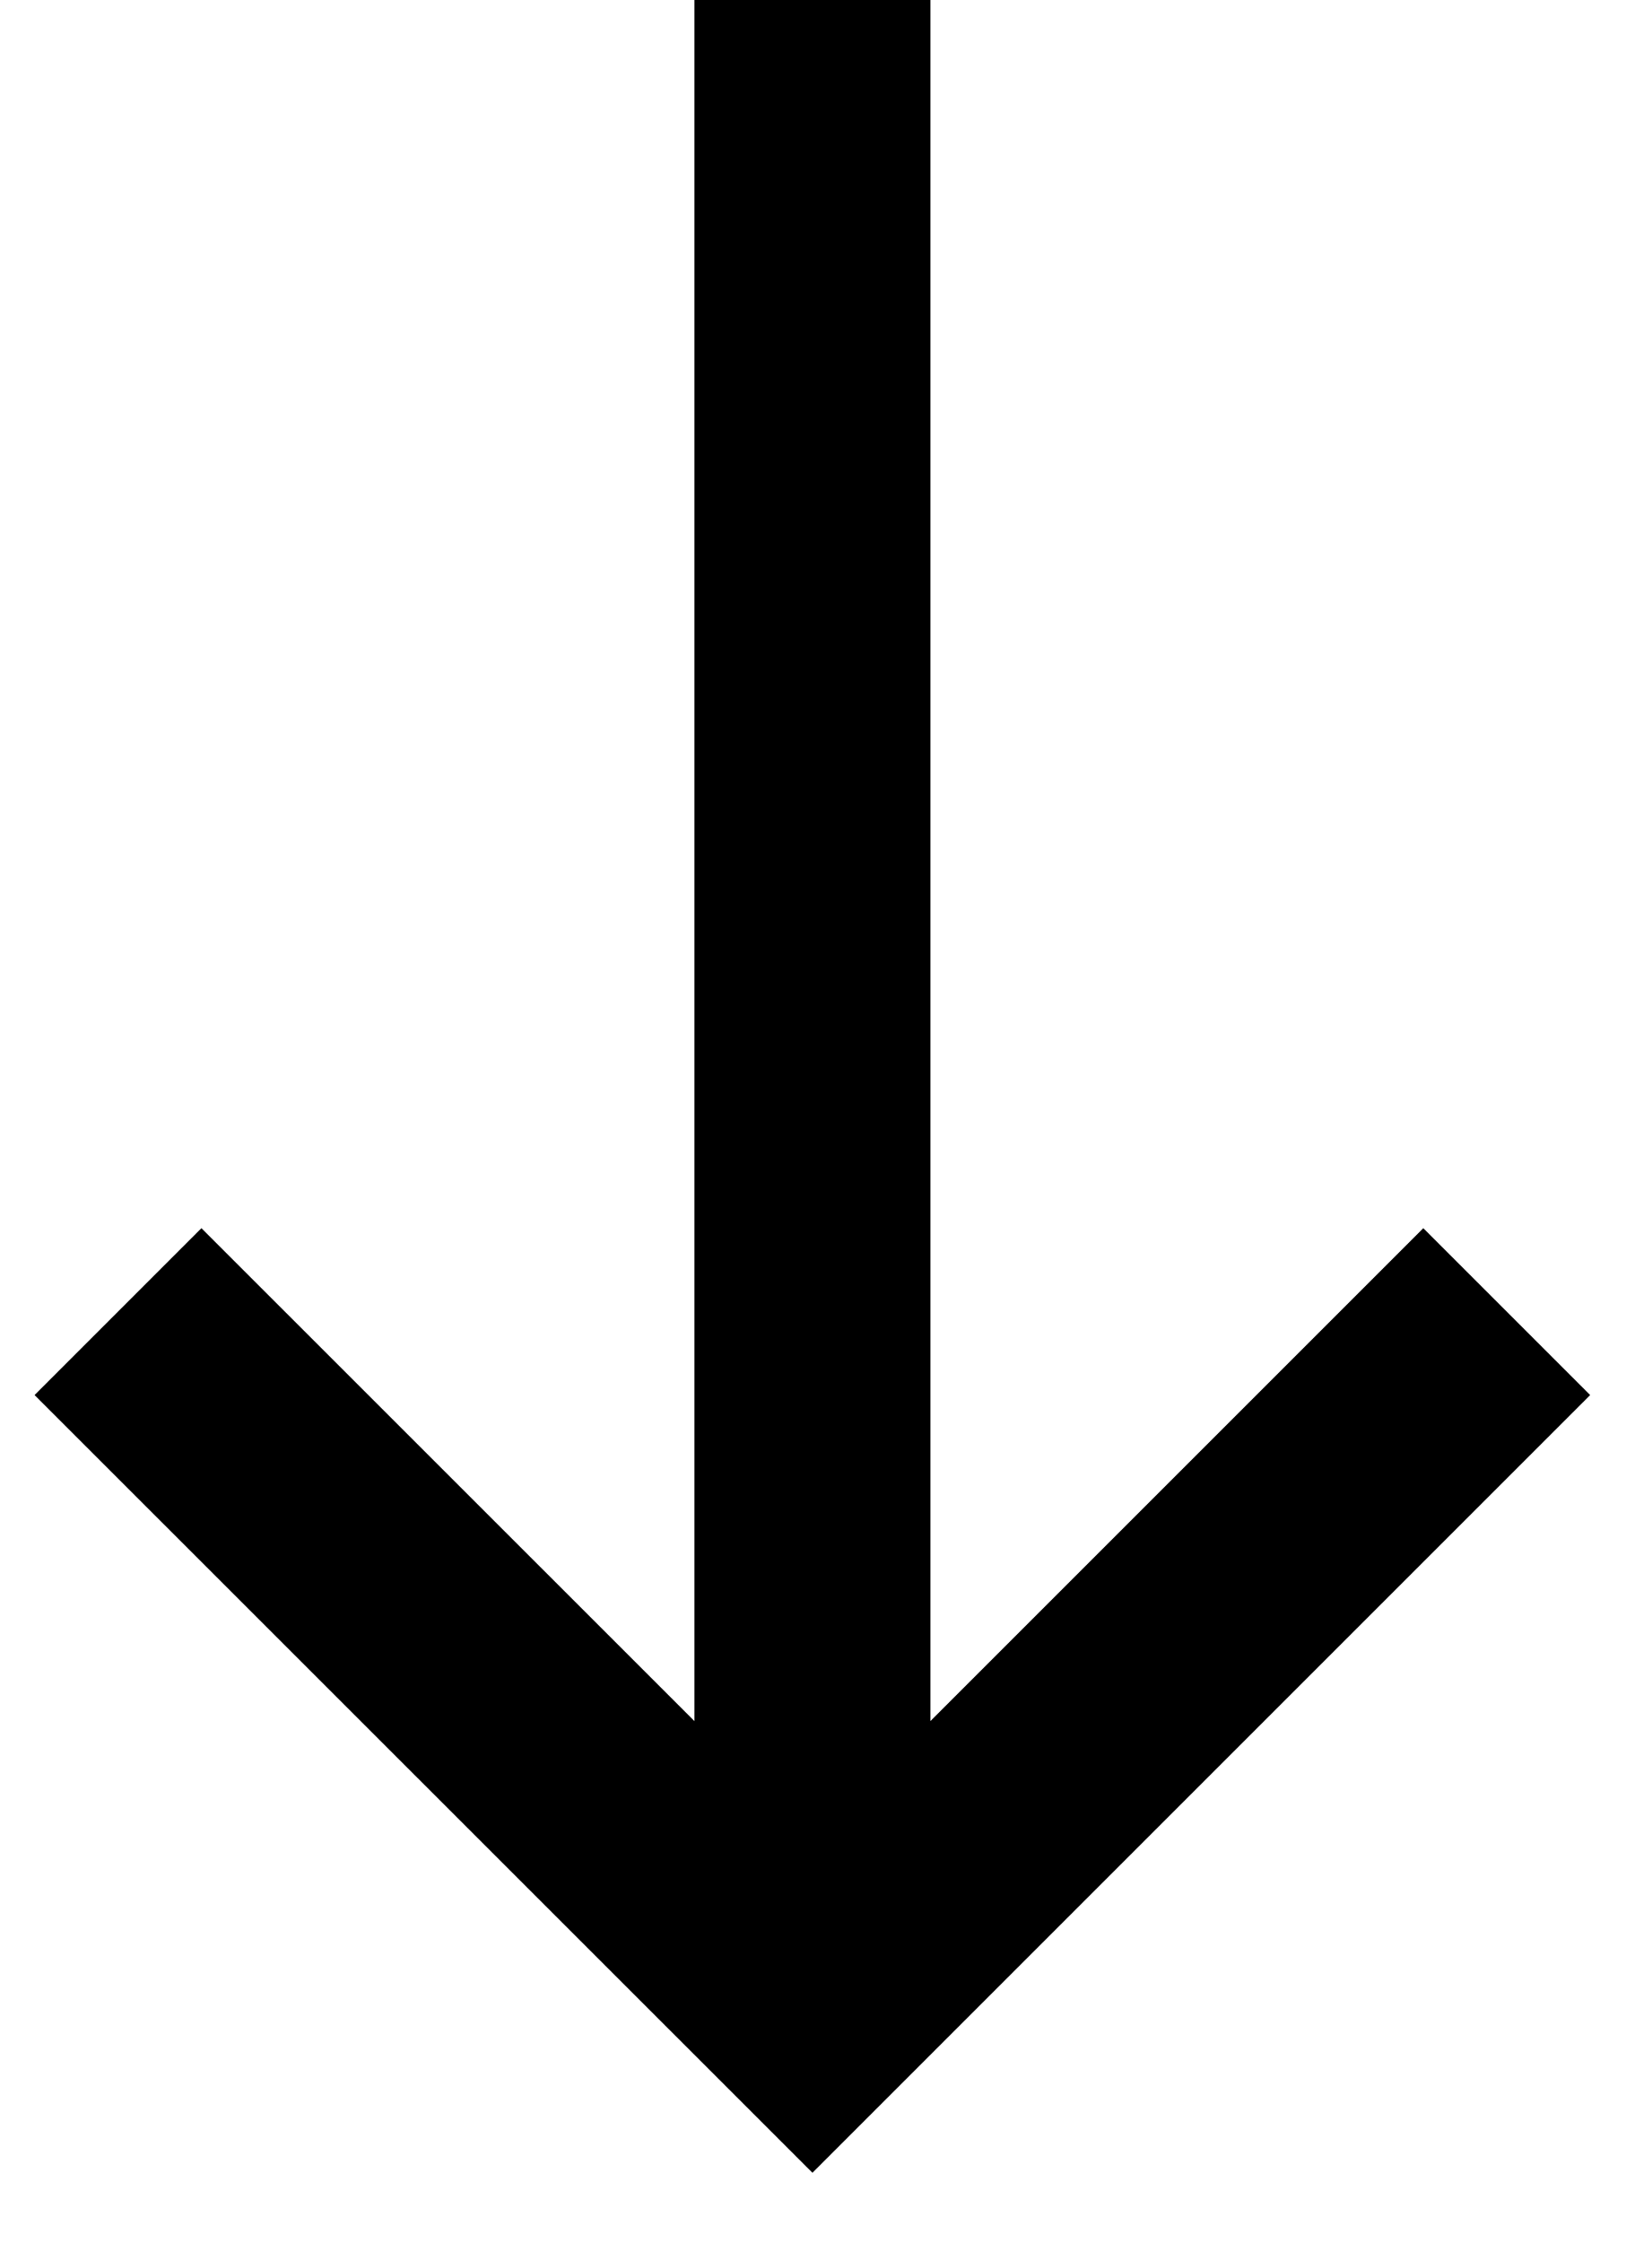
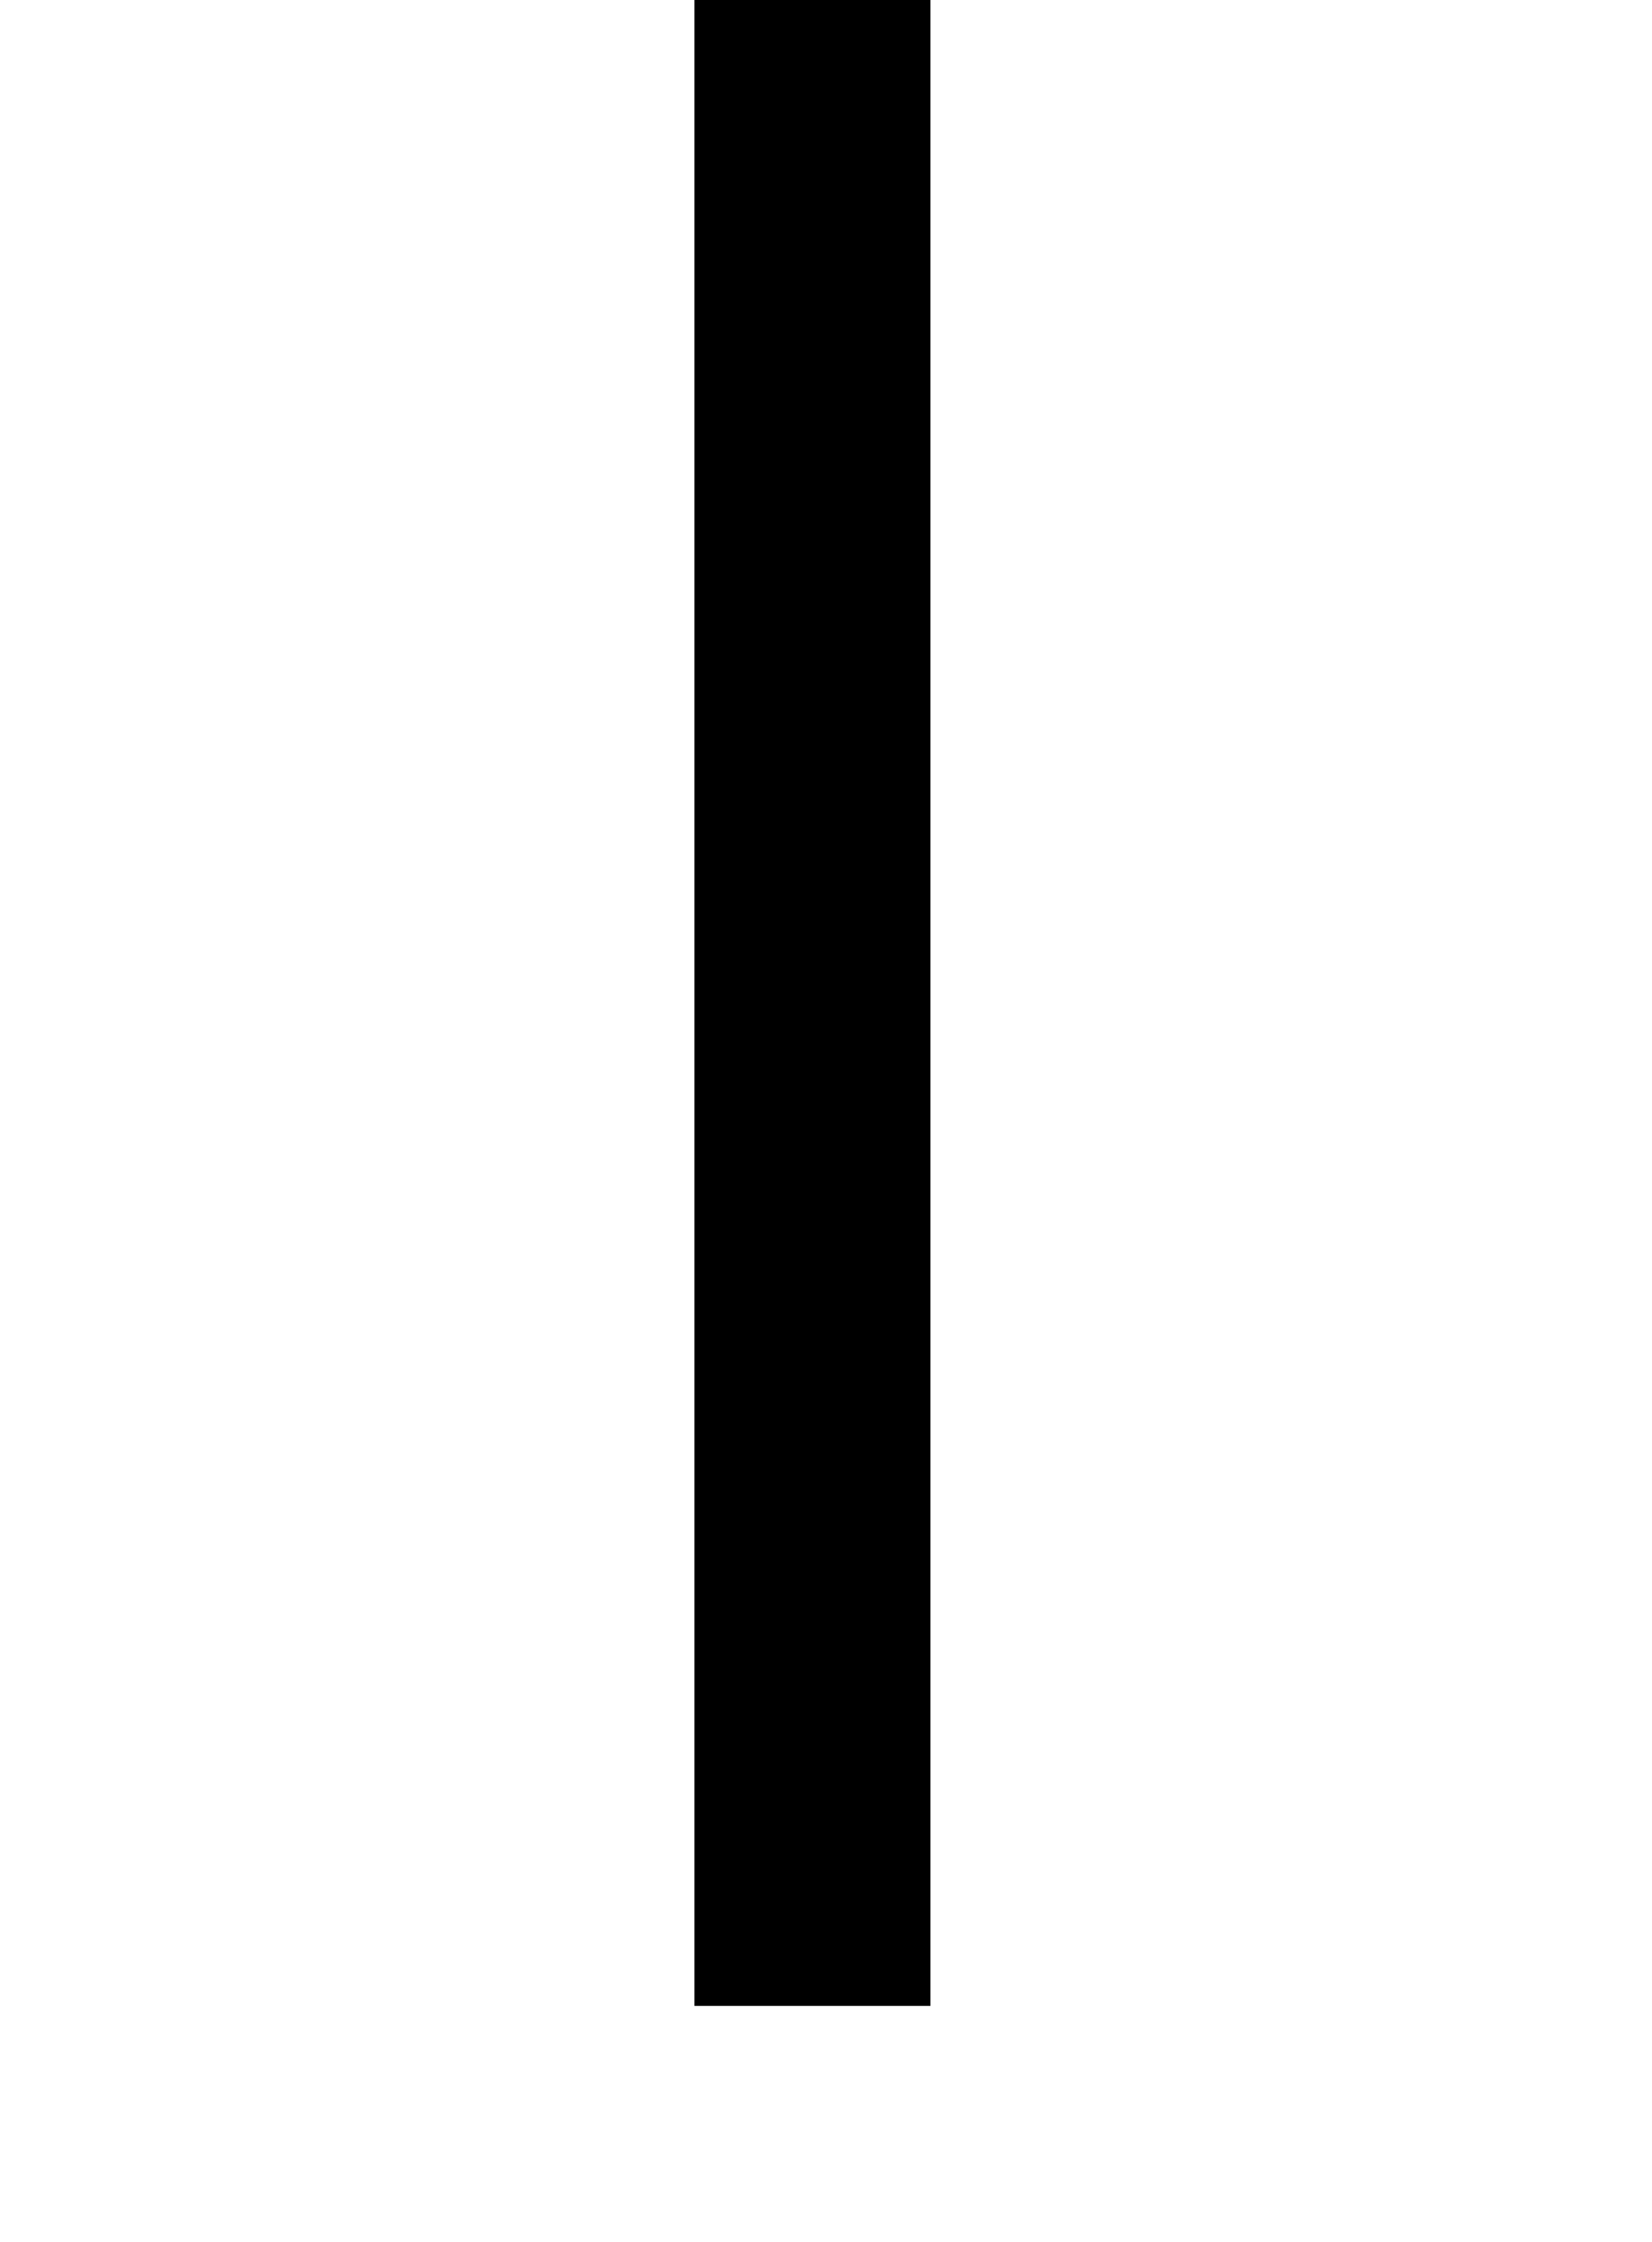
<svg xmlns="http://www.w3.org/2000/svg" width="14" height="19" viewBox="0 0 14 19" fill="none">
-   <path d="M12.769 11.116L6.885 17L1 11.116" stroke="black" stroke-width="2" />
  <path d="M6.885 17L6.885 0" stroke="black" stroke-width="2" />
</svg>